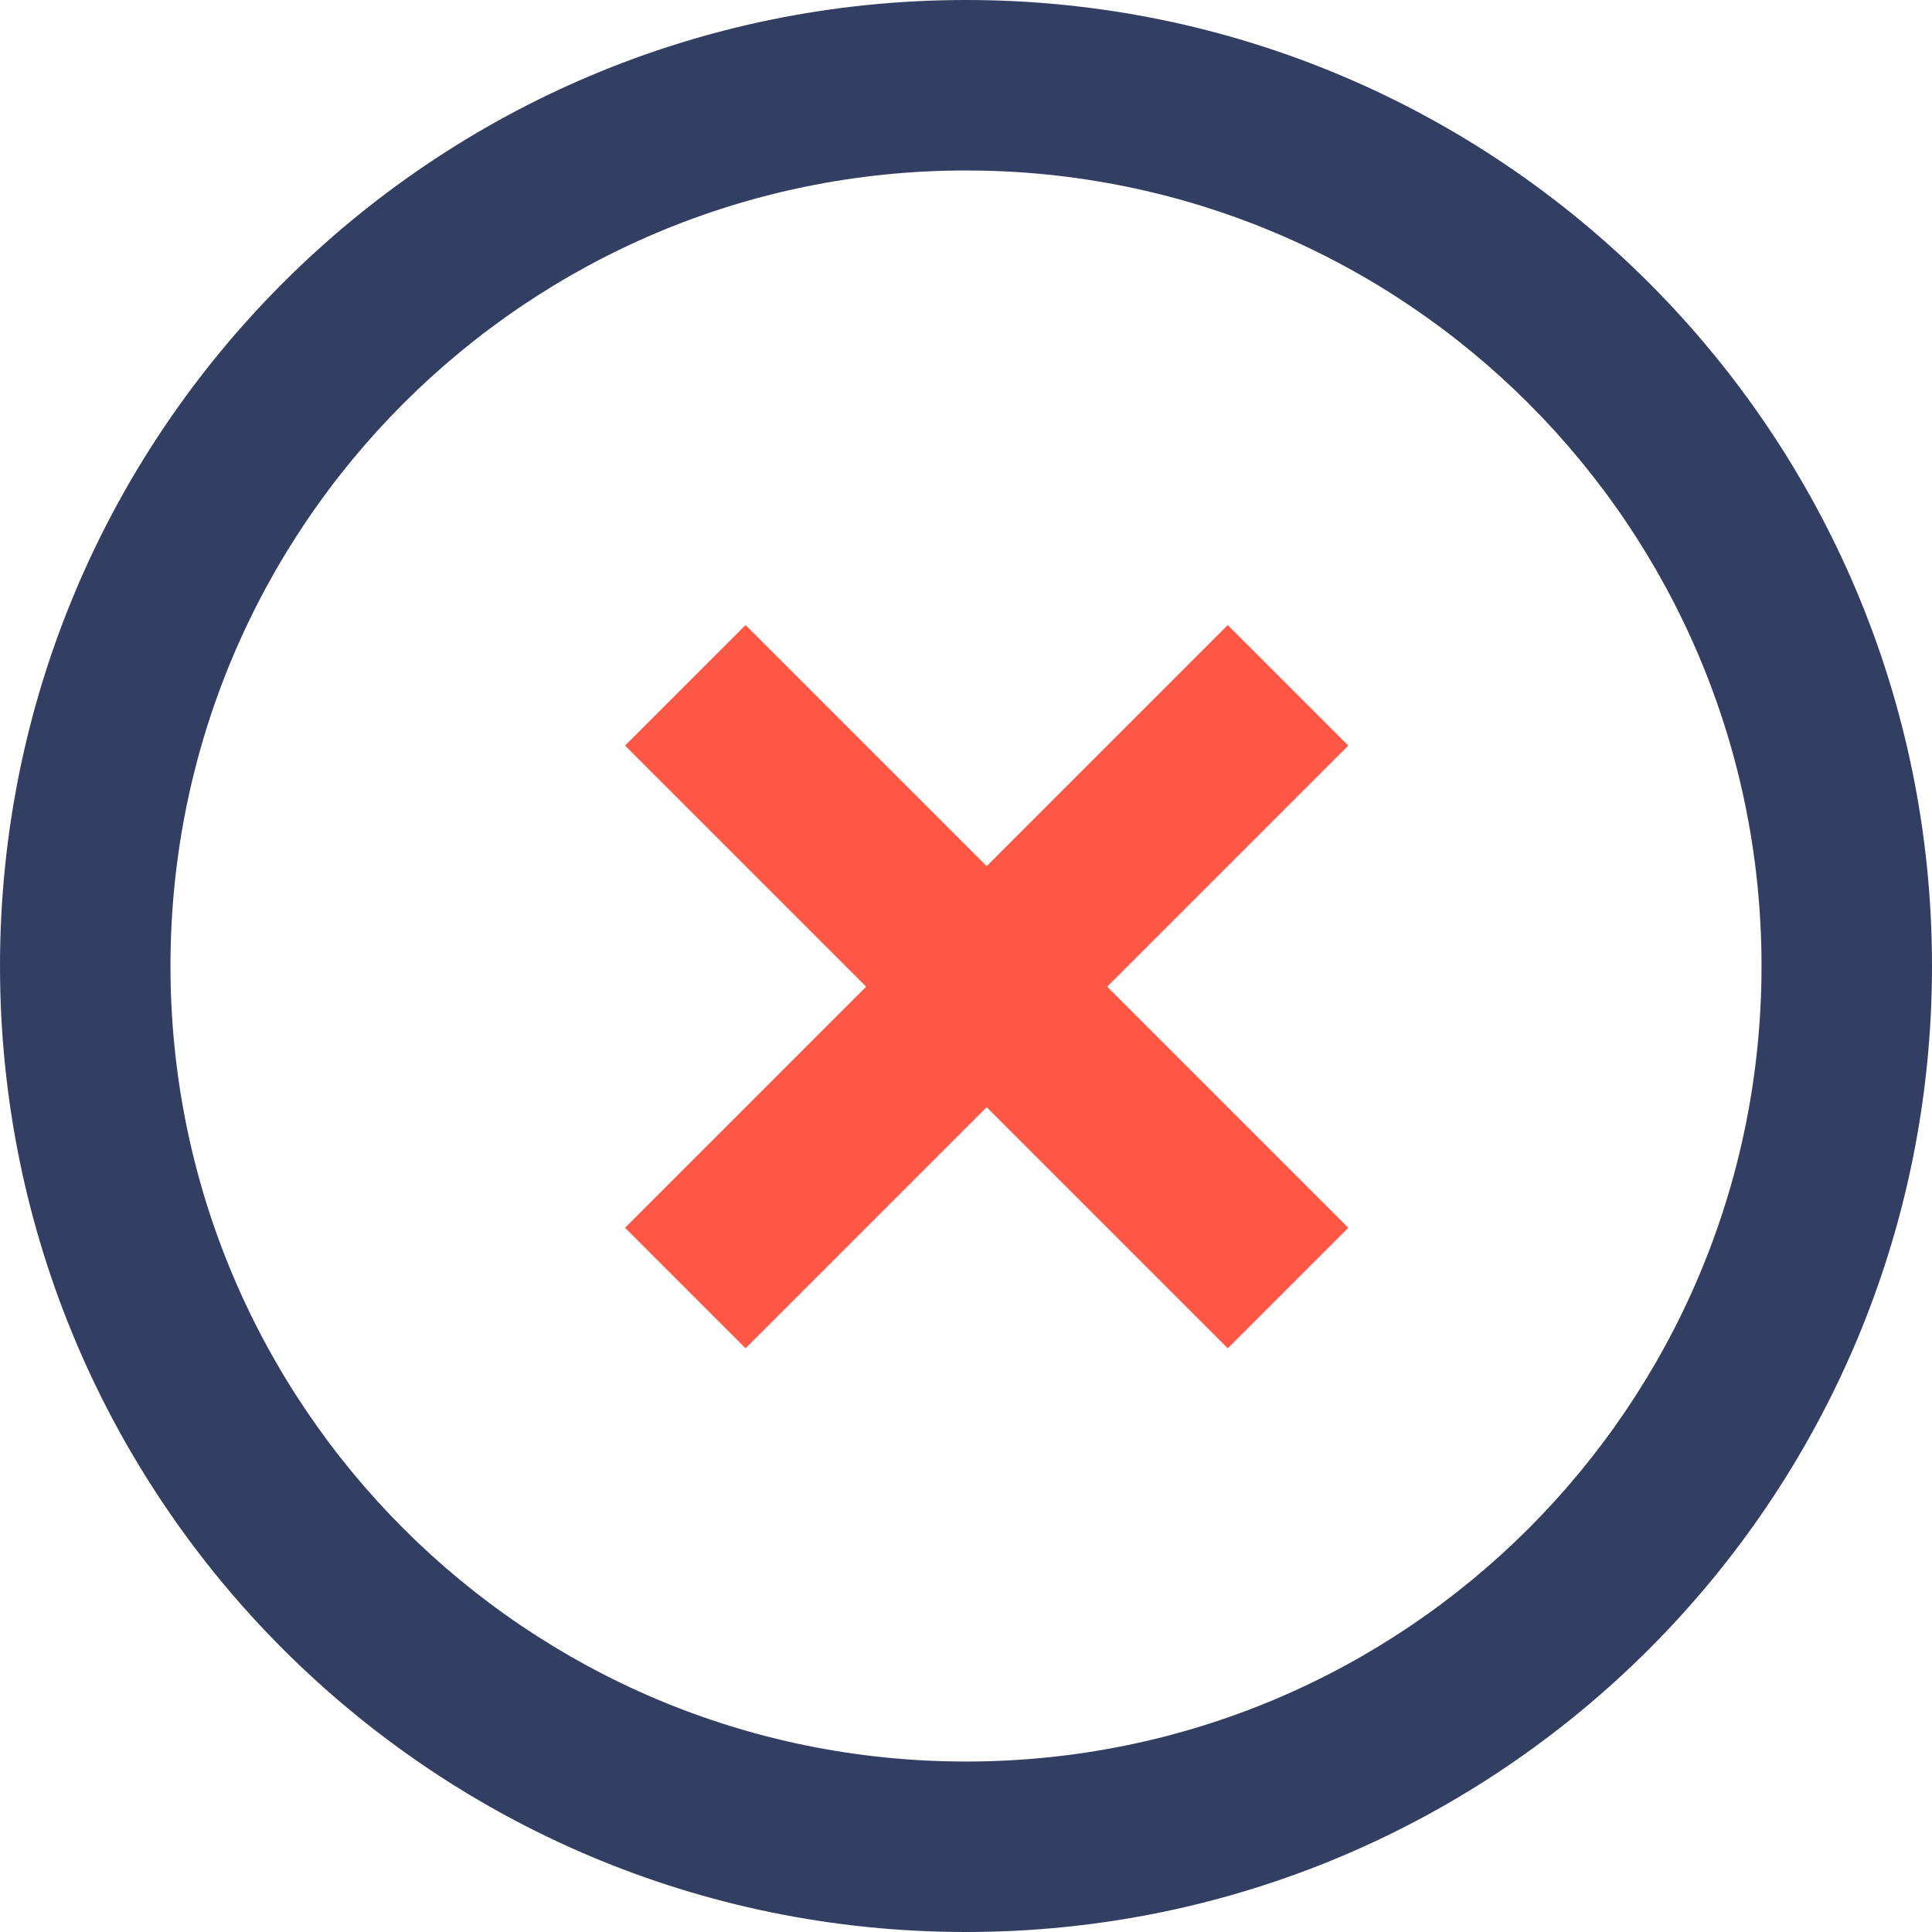
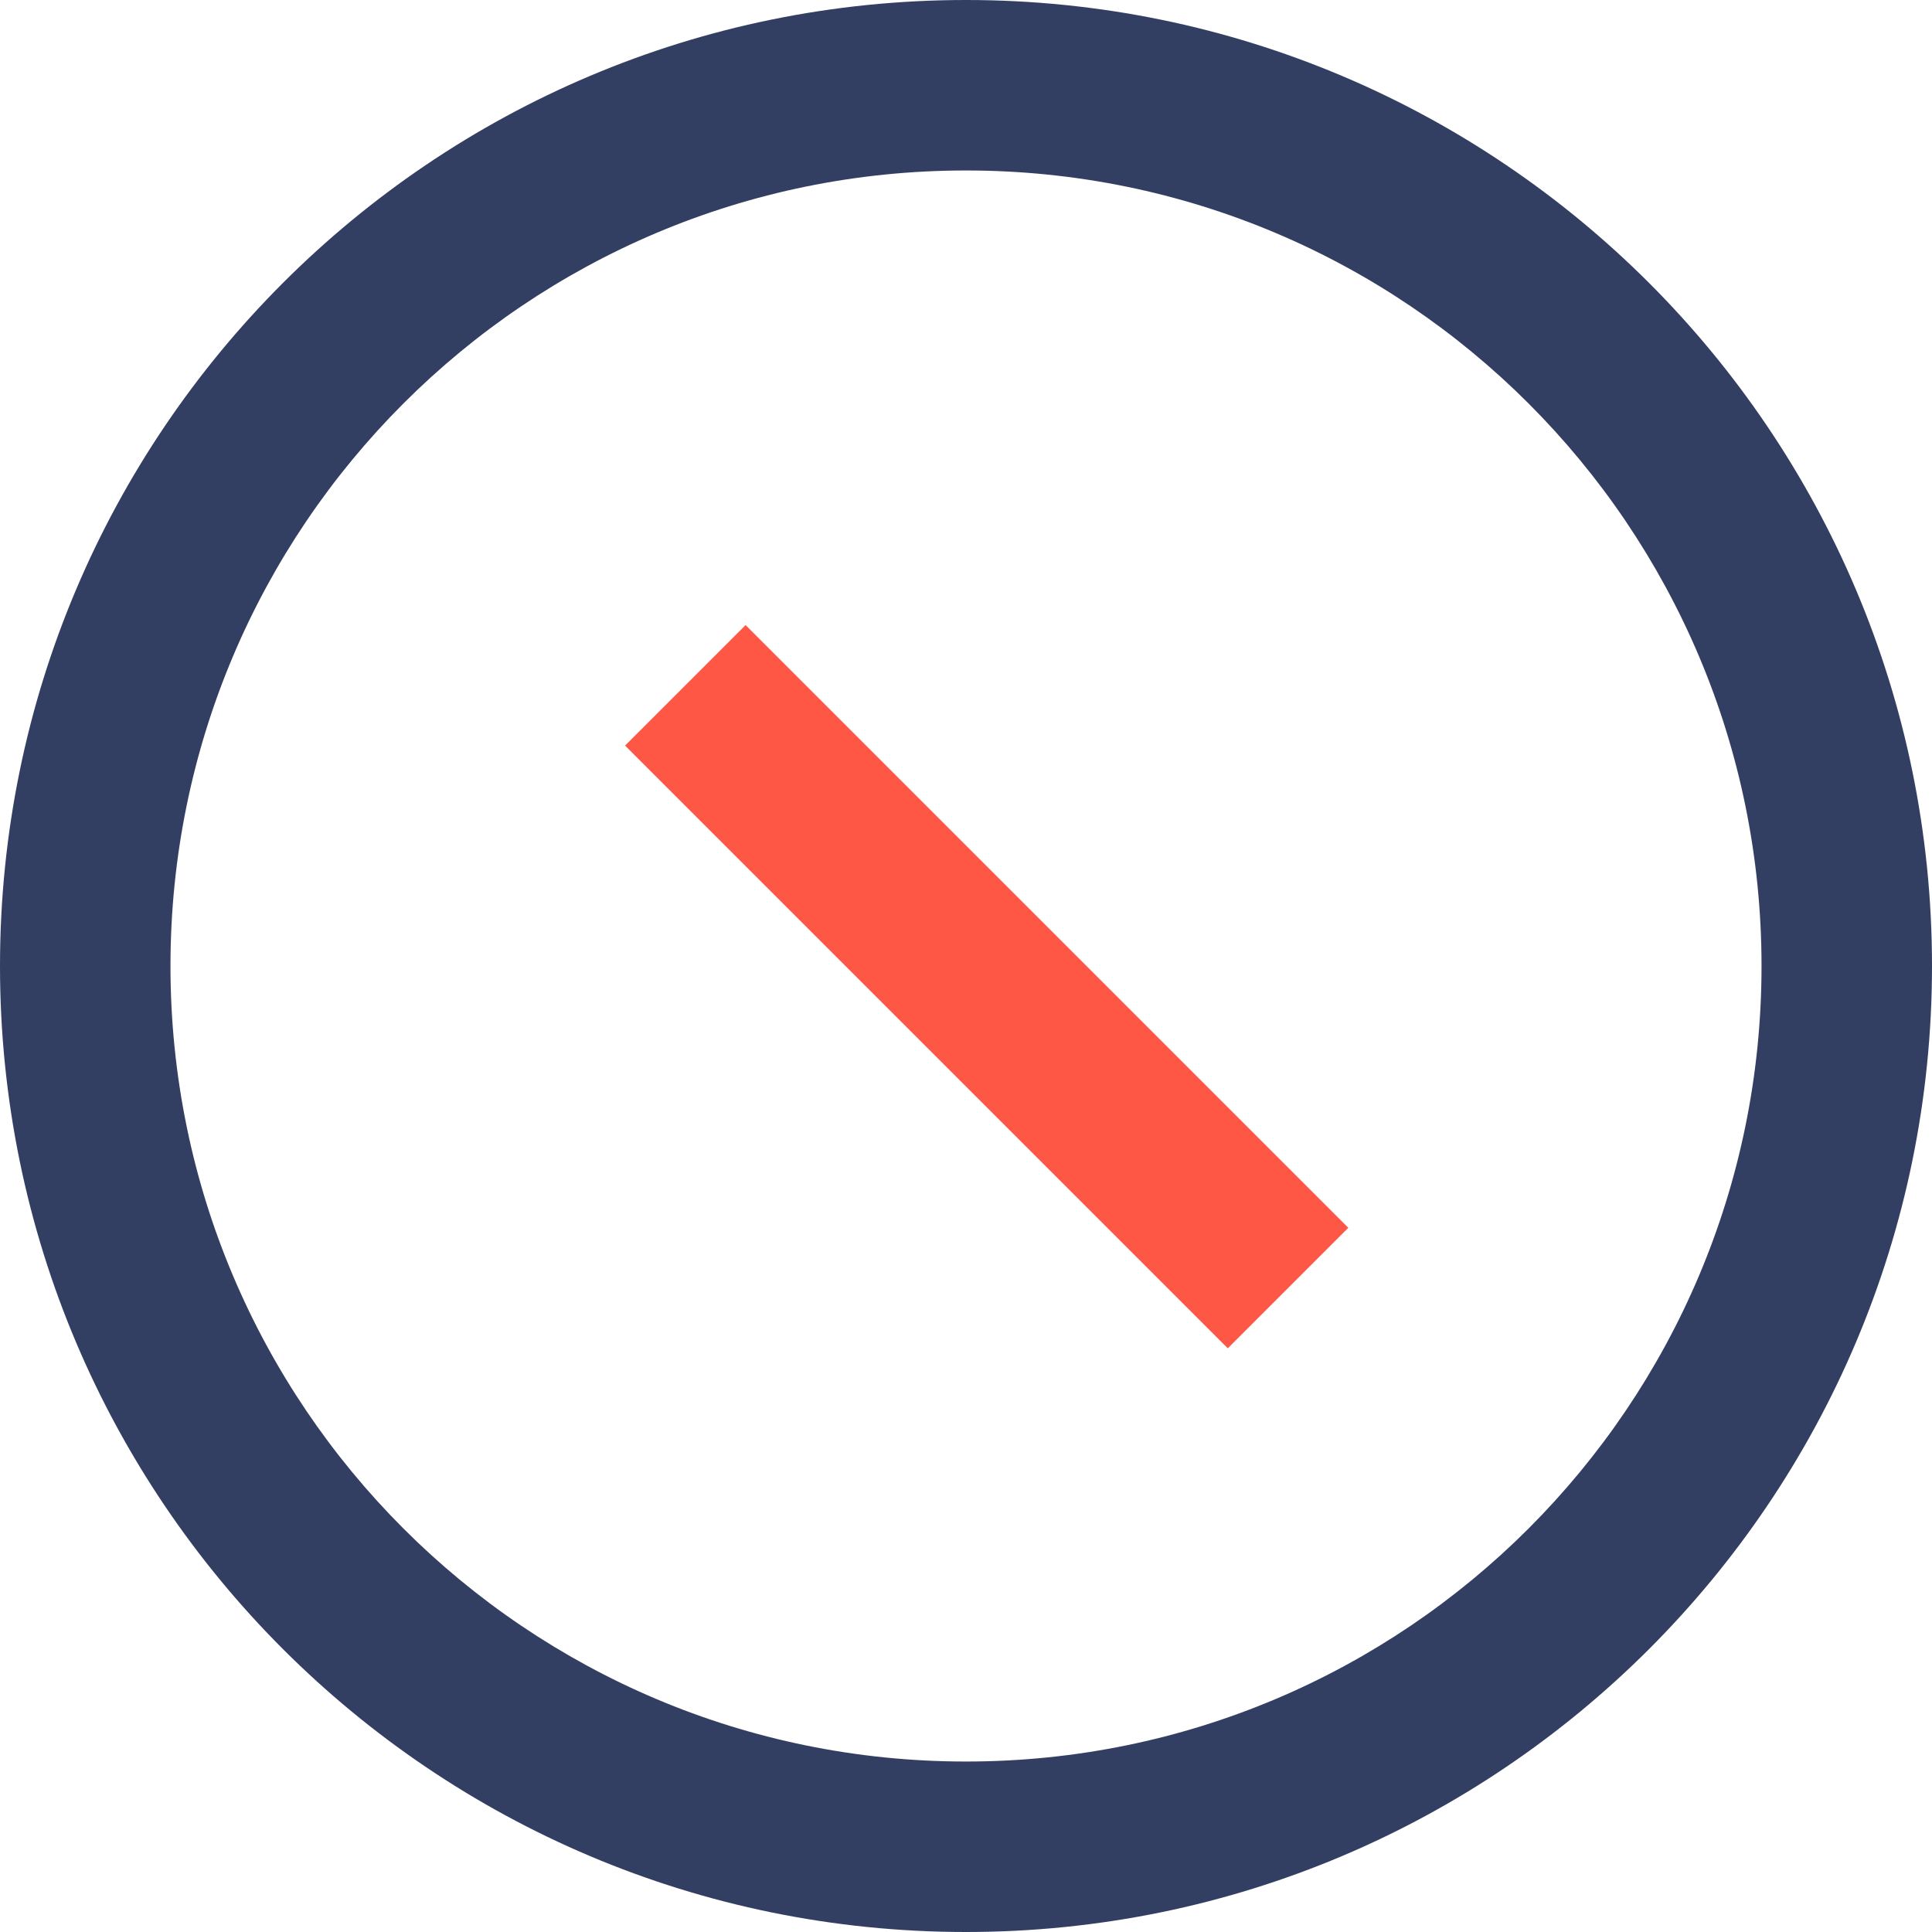
<svg xmlns="http://www.w3.org/2000/svg" width="34" height="34" viewBox="0 0 34 34" fill="none">
  <path d="M31 17C31 9.267 24.733 3 17 3C9.267 3 3 9.267 3 17C3 24.733 9.267 31 17 31C24.733 31 31 24.733 31 17ZM34 17C34 26.389 26.389 34 17 34C7.611 34 0 26.389 0 17C0 7.611 7.611 0 17 0C26.389 0 34 7.611 34 17Z" fill="#333E63" />
-   <path d="M13.121 23.728L11 21.607L21.607 11L23.728 13.121L13.121 23.728Z" fill="#FF5745" />
  <path d="M21.607 23.728L23.728 21.607L13.121 11L11 13.121L21.607 23.728Z" fill="#FF5745" />
</svg>